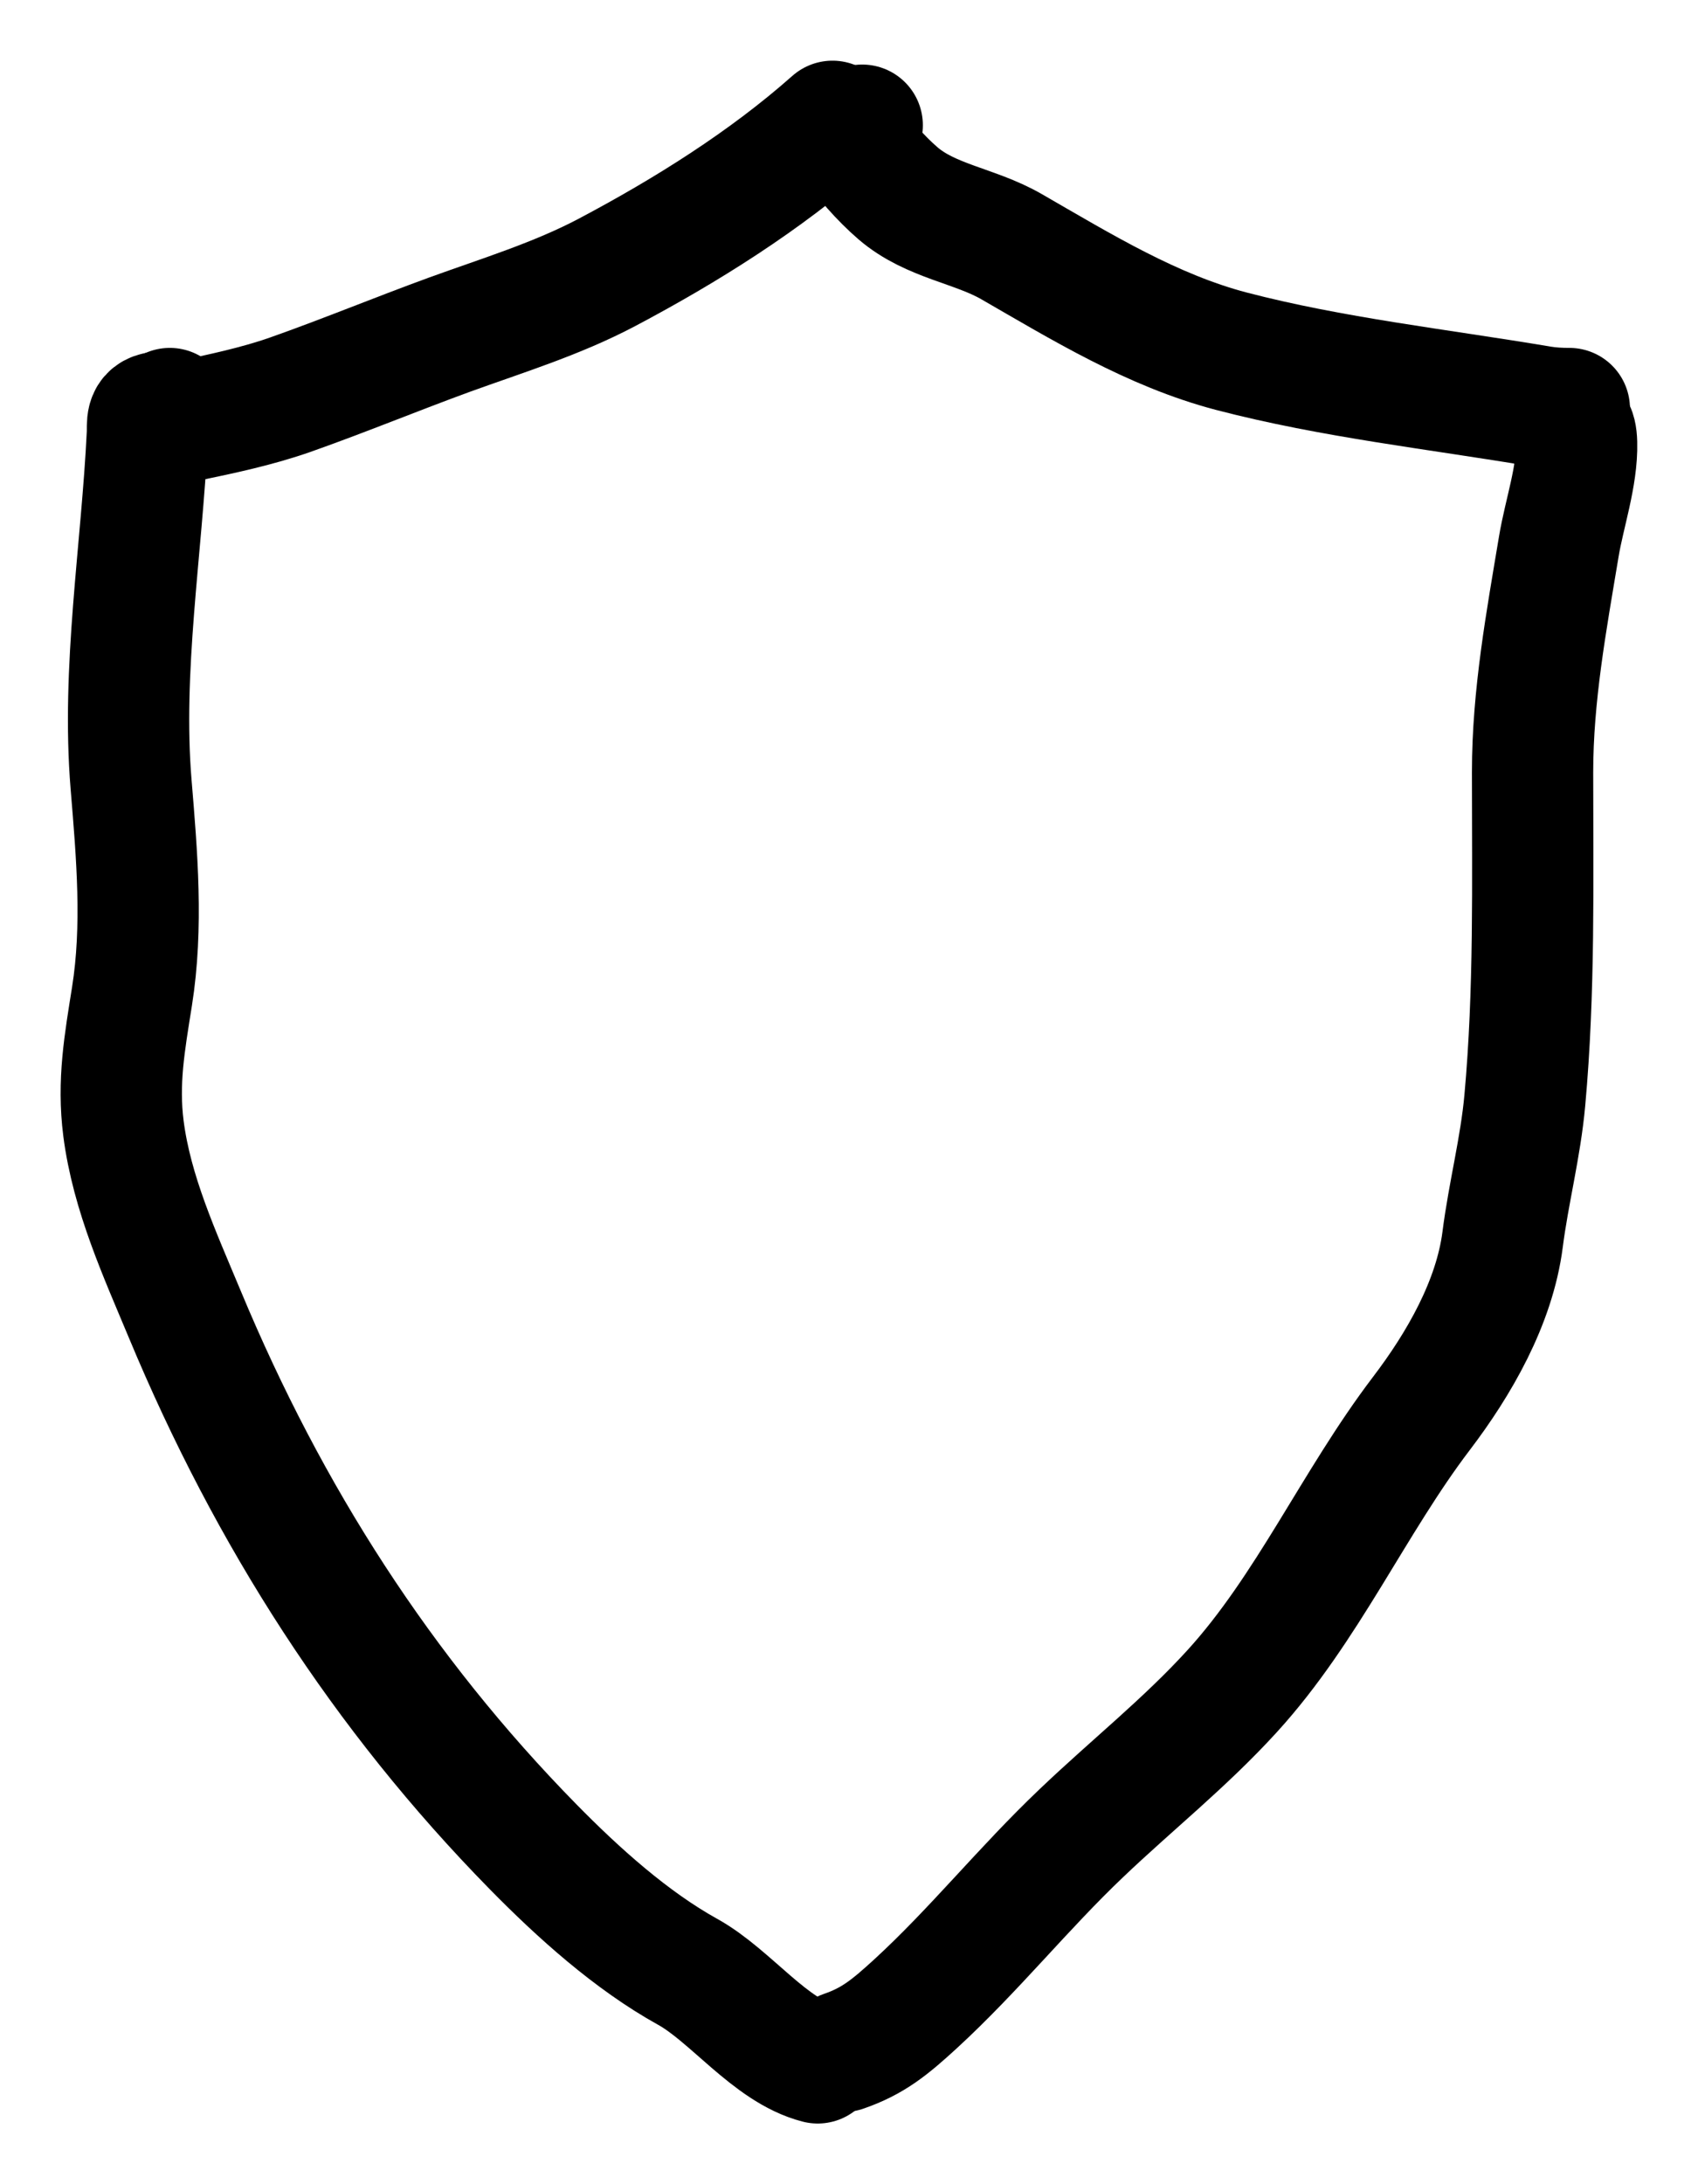
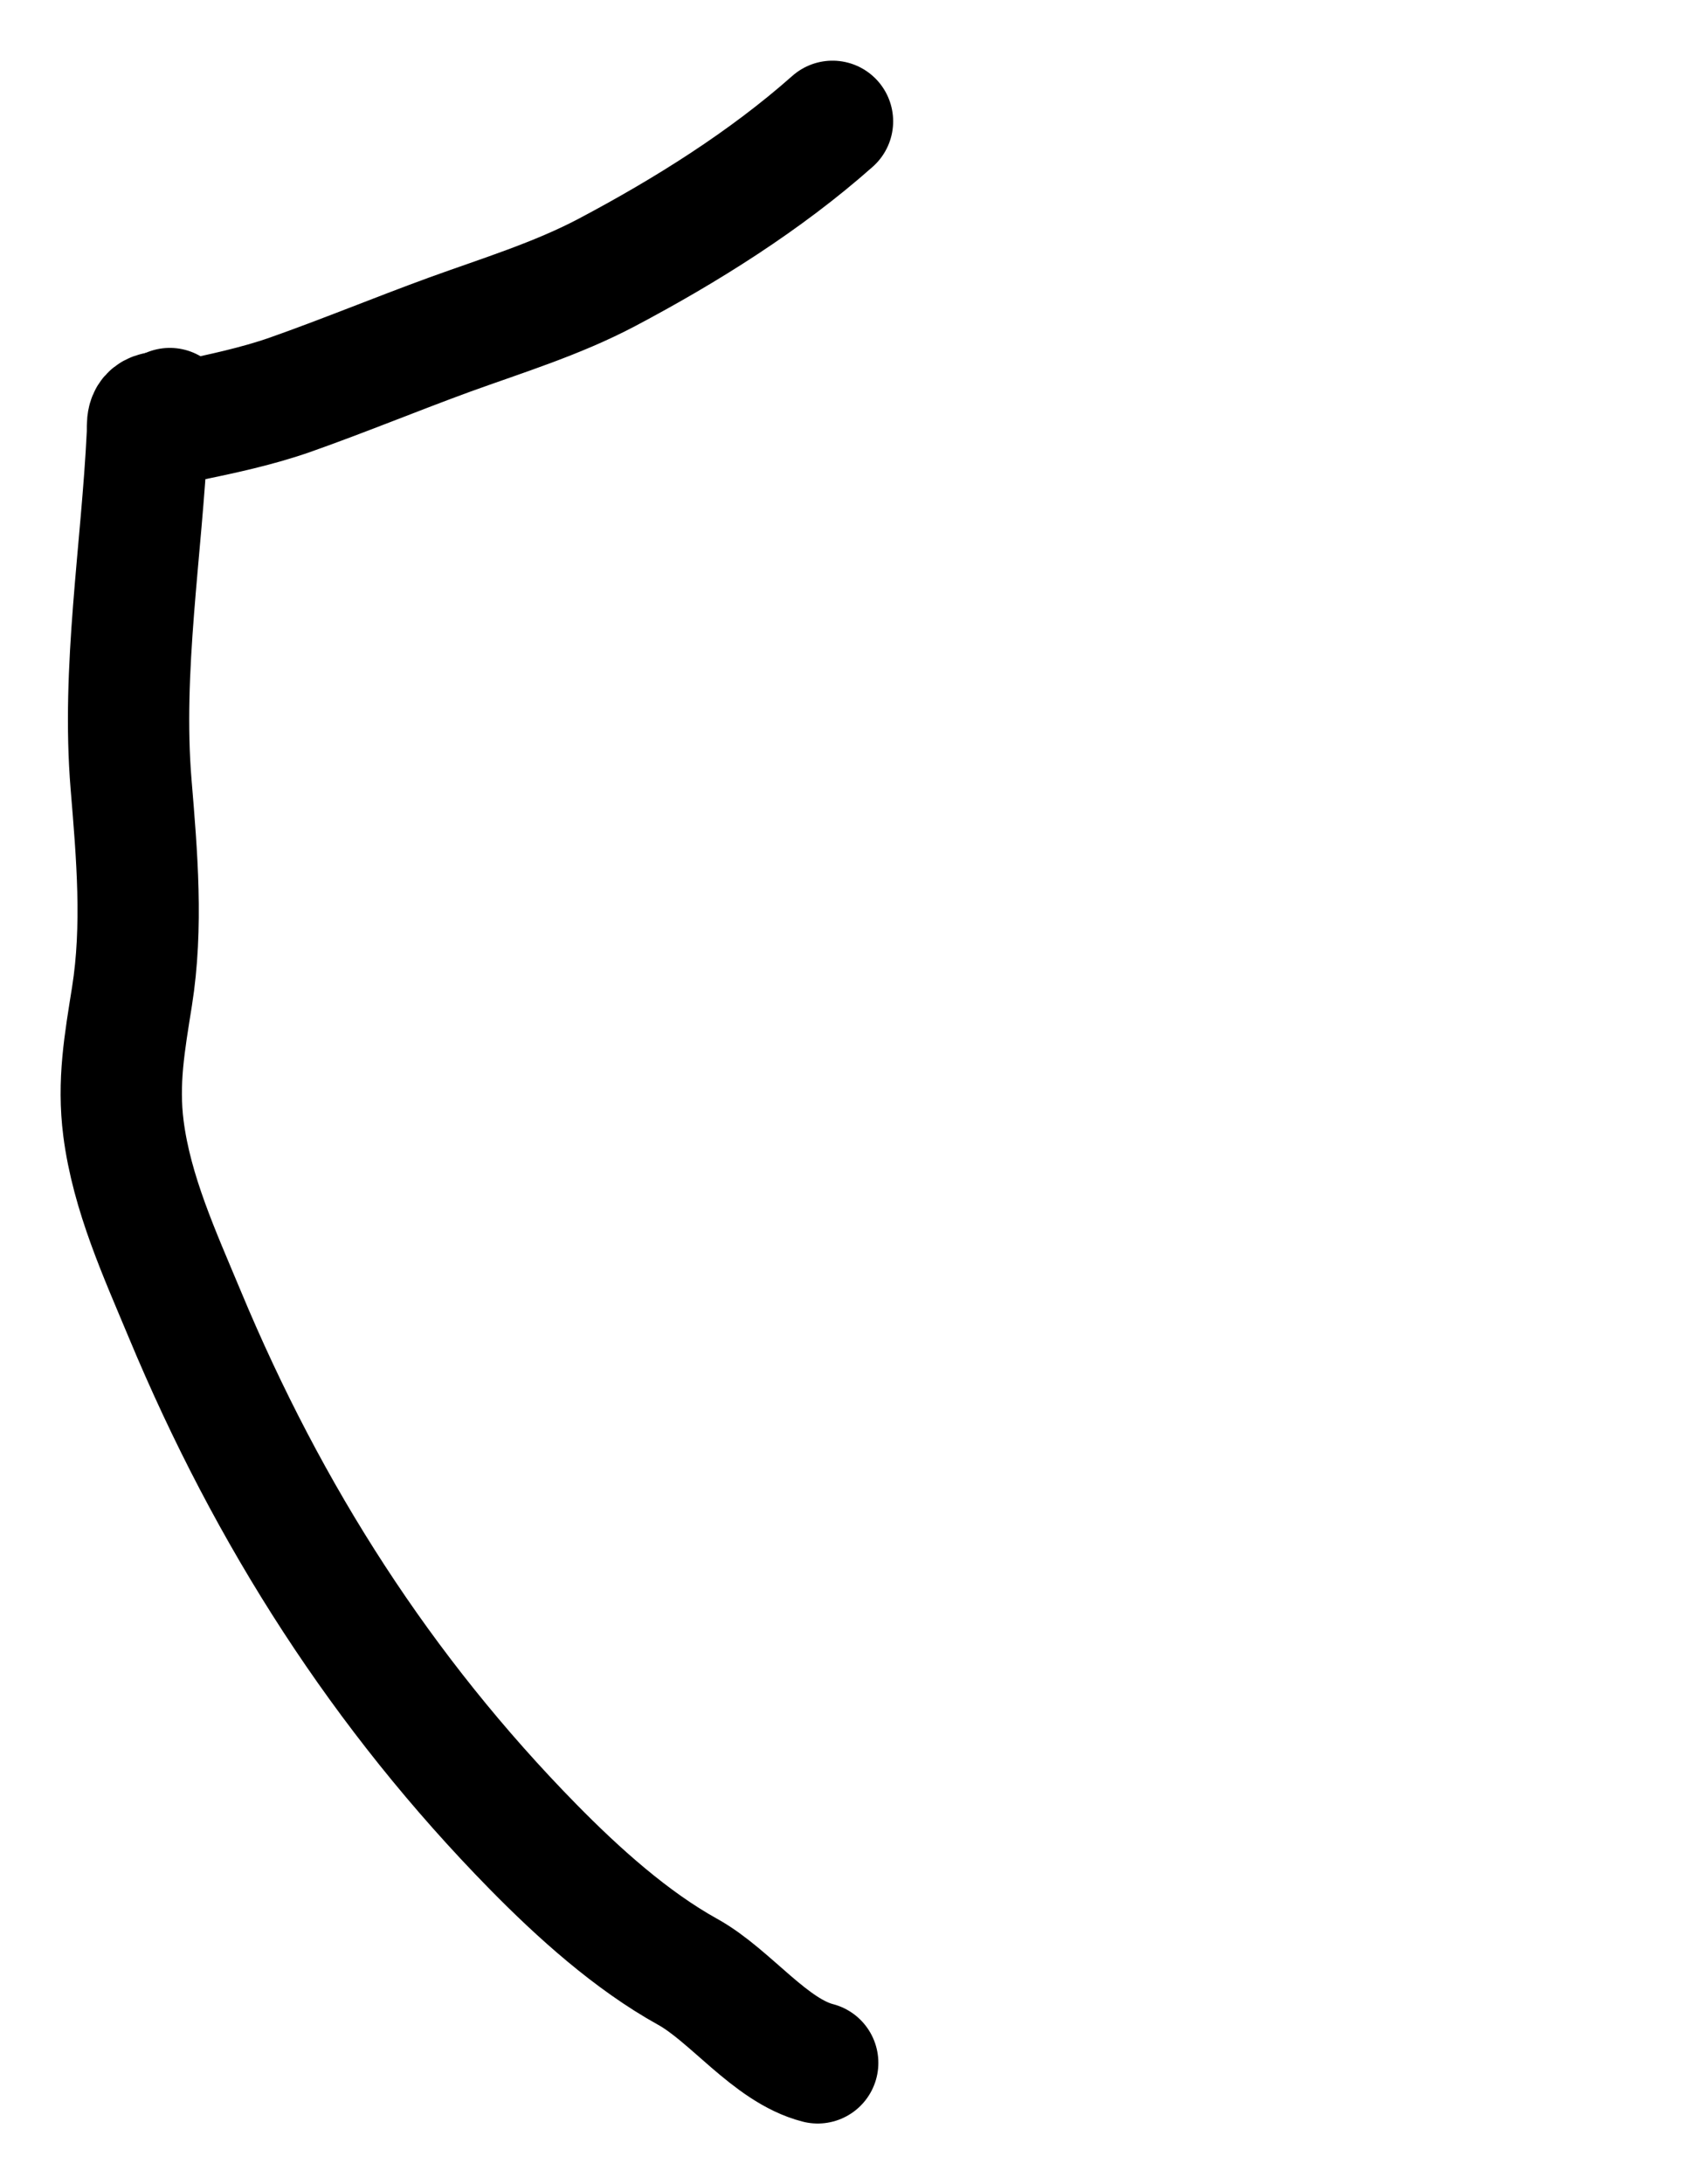
<svg xmlns="http://www.w3.org/2000/svg" width="14" height="18" viewBox="0 0 14 18" fill="none">
  <path d="M1.4 3.367C1.315 3.392 1.487 3.481 1.546 3.469C1.826 3.411 2.117 3.349 2.387 3.255C2.83 3.099 3.265 2.919 3.706 2.758C4.142 2.6 4.591 2.463 5.004 2.245C5.654 1.901 6.309 1.492 6.864 1" stroke="black" stroke-linecap="round" />
-   <path d="M7.109 1.032C7.101 1.092 6.95 1.045 7.017 1.151C7.117 1.308 7.266 1.474 7.404 1.593C7.674 1.825 8.035 1.858 8.337 2.031C8.917 2.365 9.5 2.723 10.151 2.894C10.986 3.112 11.856 3.207 12.705 3.35C12.784 3.363 12.86 3.367 12.939 3.367" stroke="black" stroke-linecap="round" />
-   <path d="M12.908 3.556C12.957 3.491 12.996 3.525 12.999 3.651C13.006 3.922 12.897 4.236 12.853 4.5C12.75 5.118 12.636 5.733 12.636 6.363C12.636 7.266 12.654 8.168 12.572 9.069C12.537 9.455 12.438 9.831 12.389 10.215C12.322 10.736 12.029 11.242 11.719 11.649C11.162 12.381 10.78 13.256 10.159 13.937C9.771 14.363 9.33 14.712 8.916 15.107C8.44 15.559 8.032 16.07 7.547 16.515C7.337 16.707 7.199 16.821 6.955 16.905" stroke="black" stroke-linecap="round" />
  <path d="M1.308 3.398C1.199 3.411 1.219 3.491 1.215 3.579C1.169 4.534 1.002 5.515 1.081 6.467C1.129 7.045 1.18 7.636 1.088 8.213C1.028 8.59 0.969 8.918 1.018 9.3C1.087 9.836 1.318 10.338 1.524 10.832C2.216 12.493 3.152 13.953 4.395 15.219C4.768 15.599 5.206 15.993 5.67 16.25C6.024 16.446 6.35 16.899 6.742 17" stroke="black" stroke-linecap="round" />
</svg>